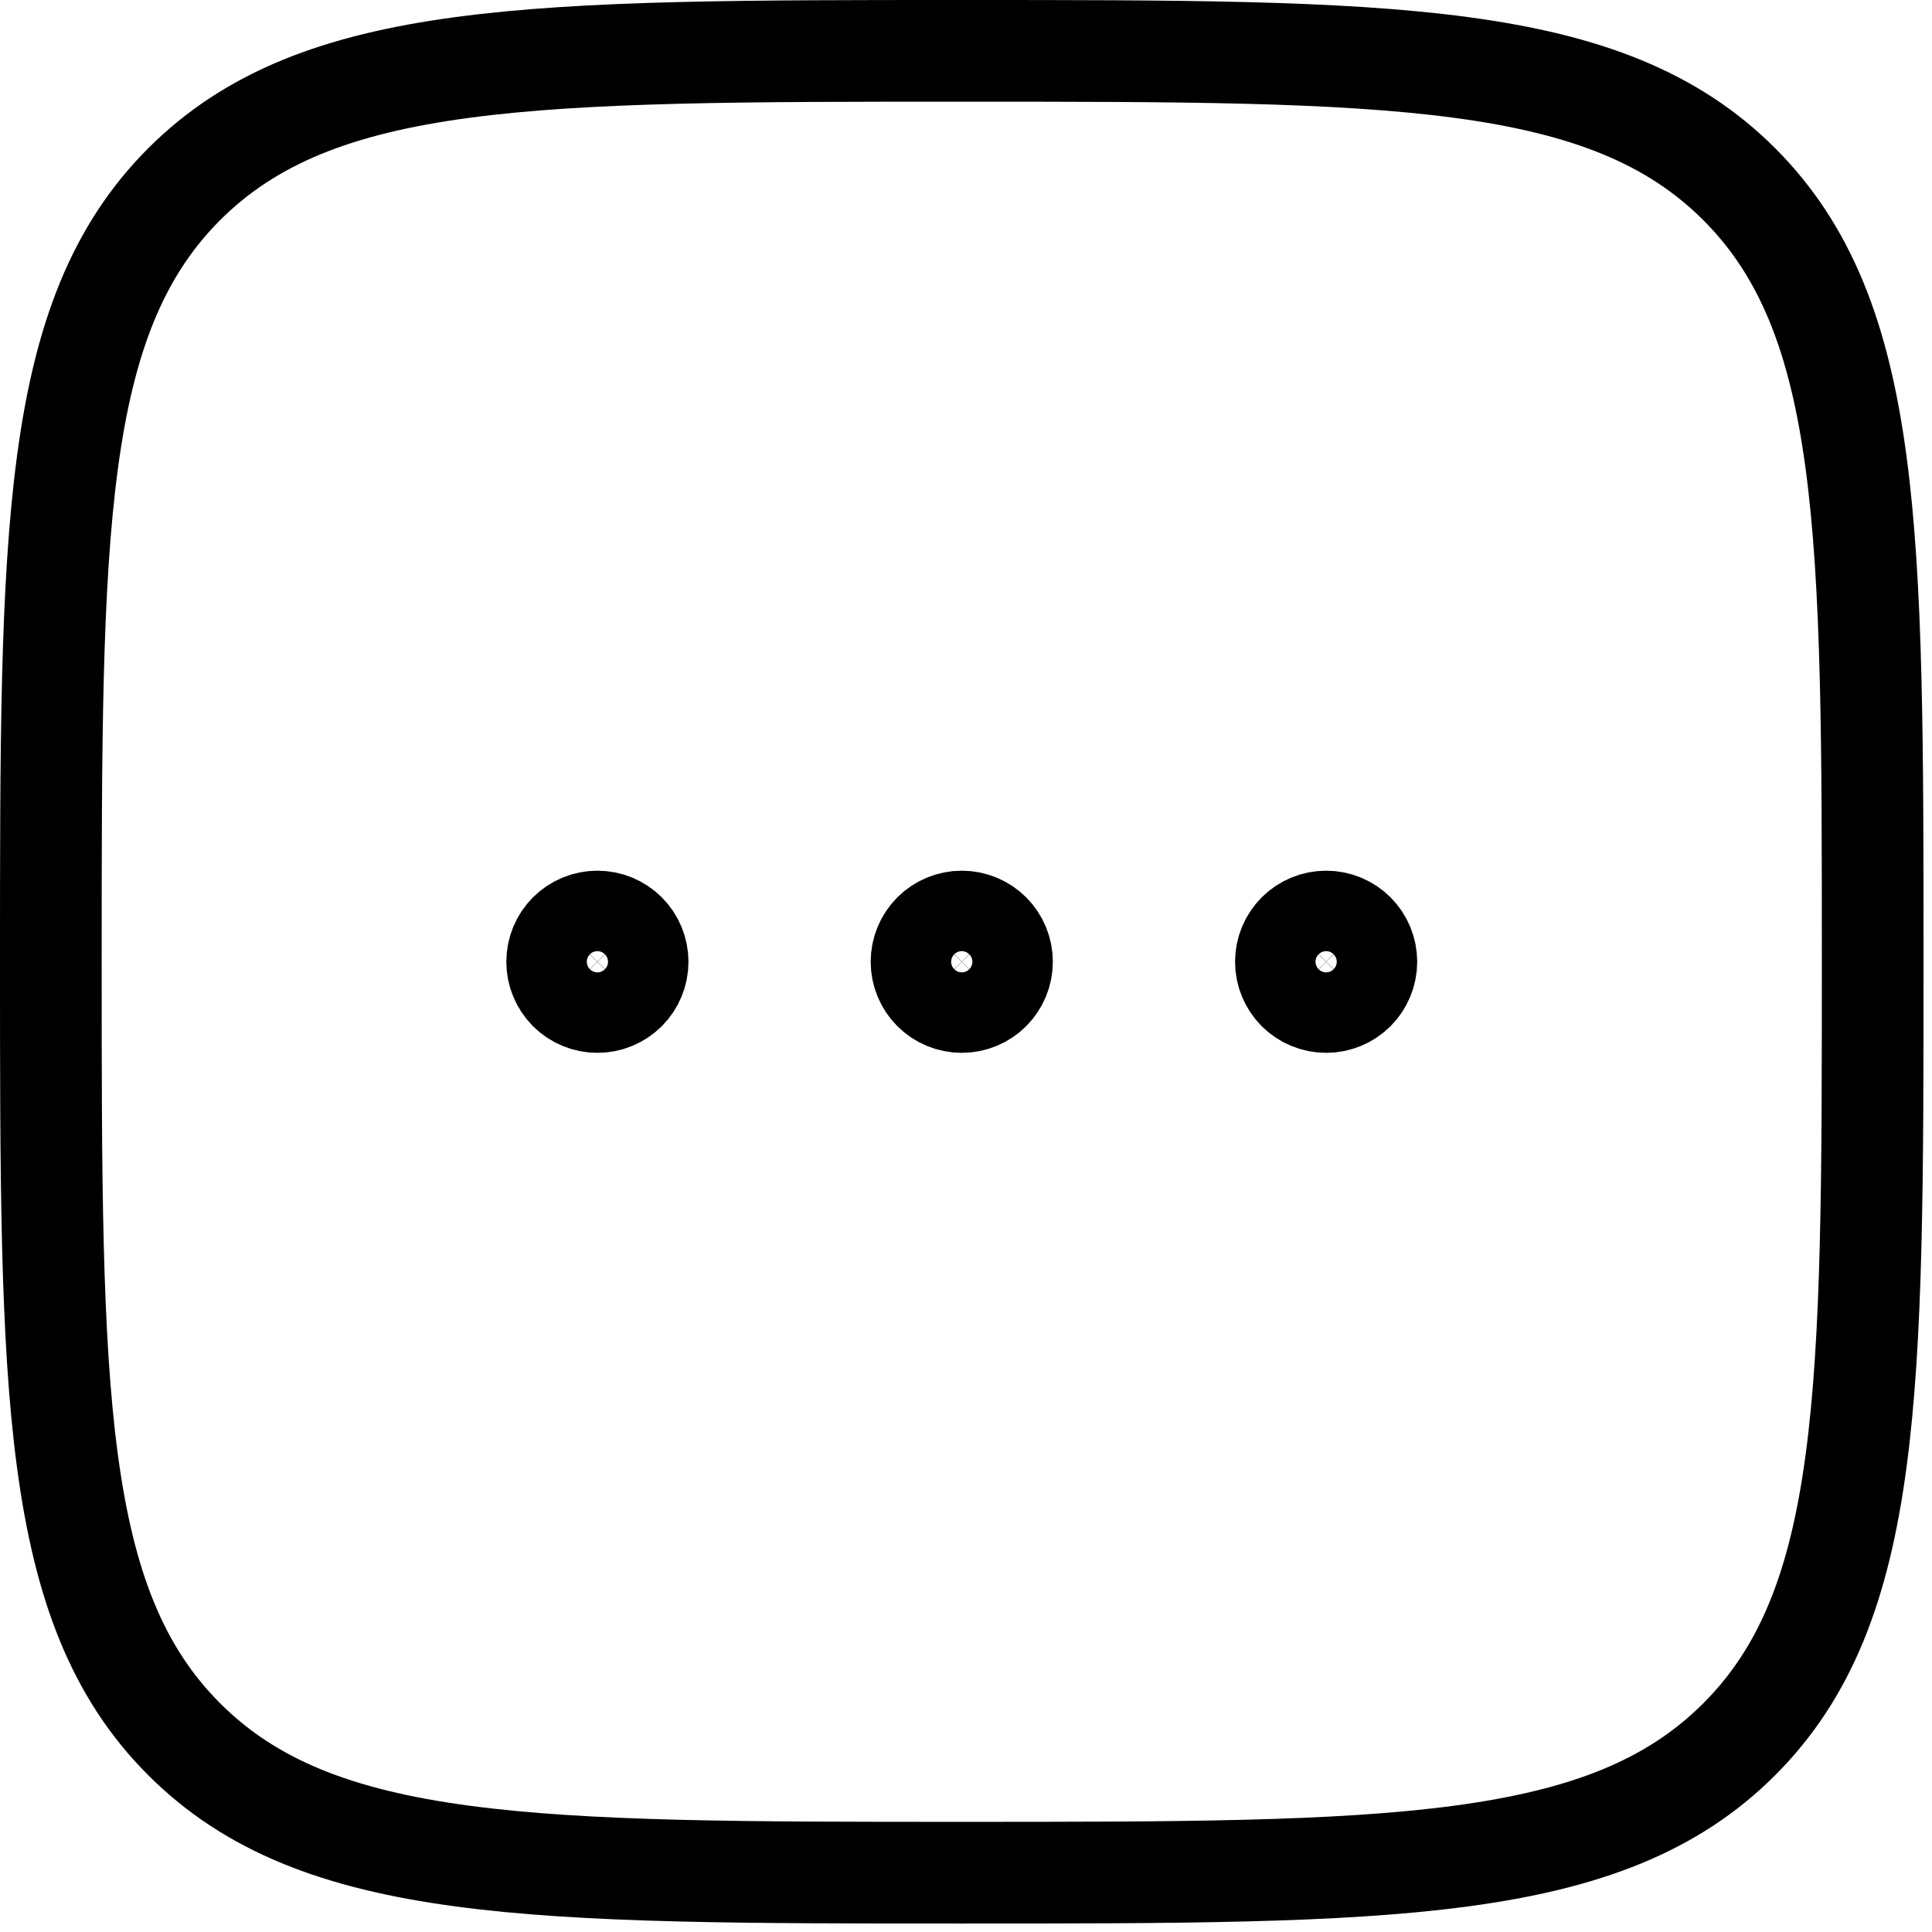
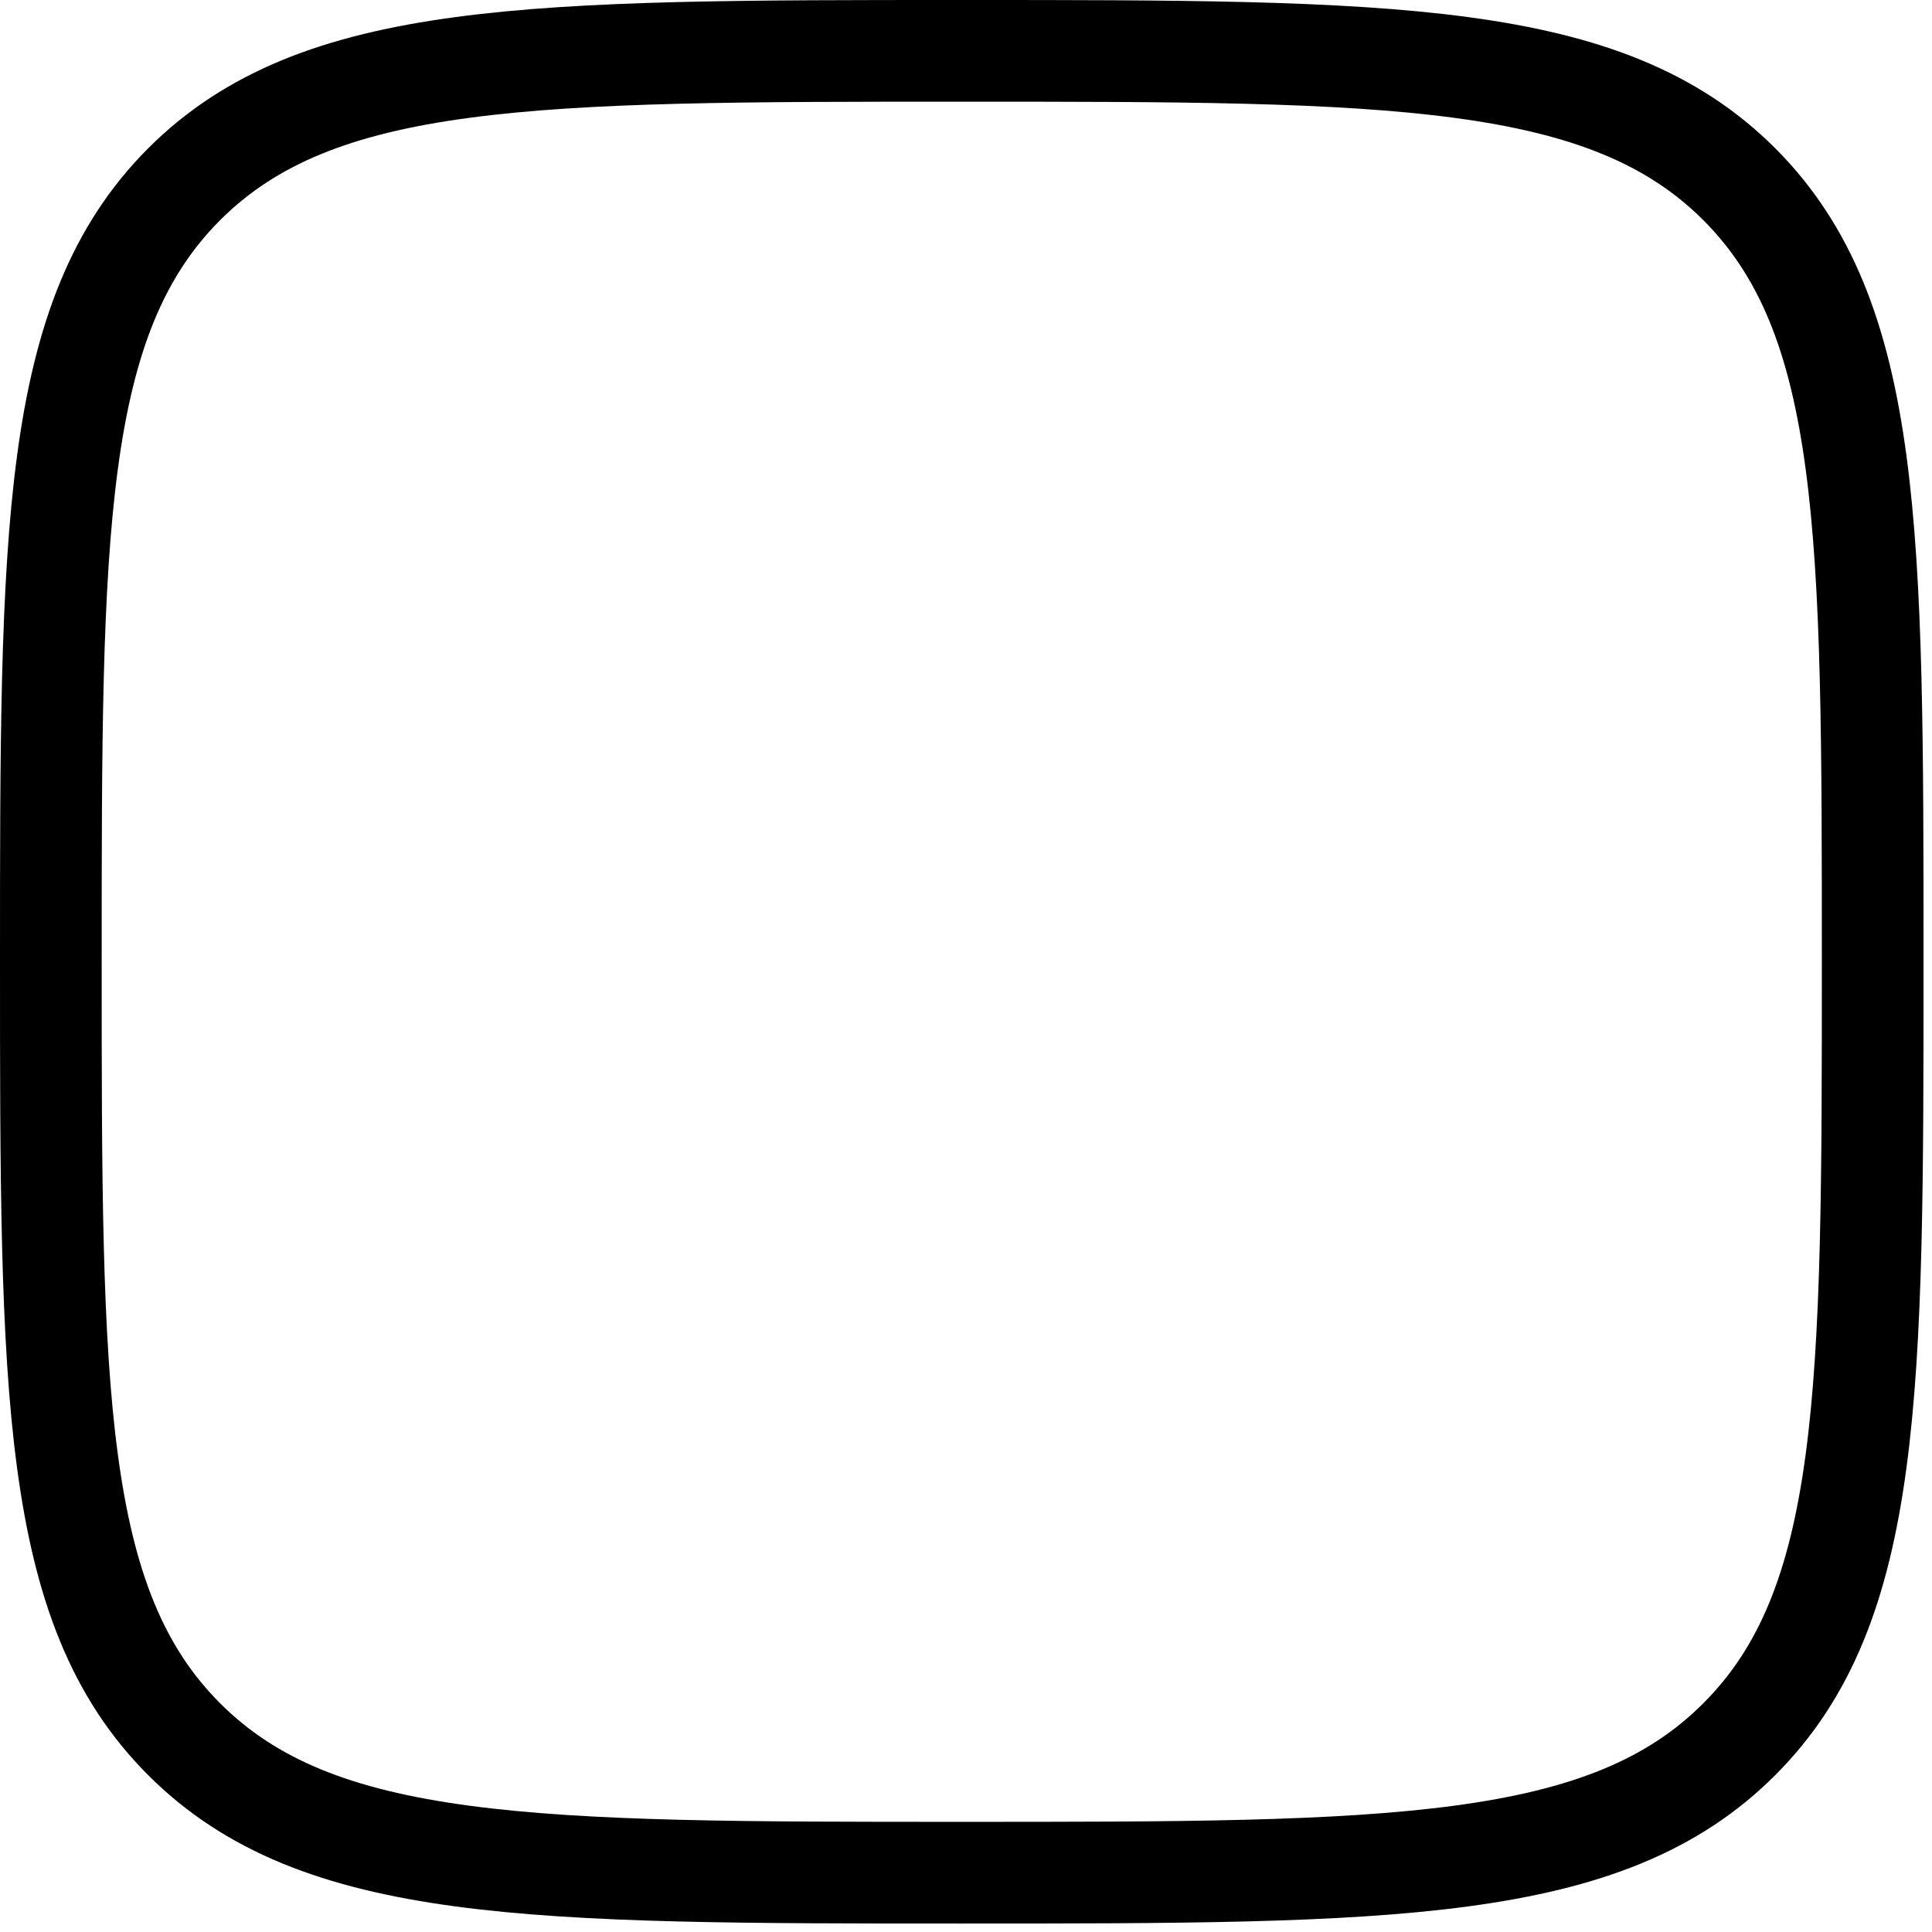
<svg xmlns="http://www.w3.org/2000/svg" width="57" height="57" viewBox="0 0 57 57" fill="none">
-   <path d="M18.812 28.375C18.812 28.69 18.687 28.992 18.465 29.215C18.242 29.437 17.94 29.562 17.625 29.562C17.31 29.562 17.008 29.437 16.785 29.215C16.563 28.992 16.438 28.69 16.438 28.375C16.438 28.06 16.563 27.758 16.785 27.535C17.008 27.313 17.31 27.188 17.625 27.188C17.94 27.188 18.242 27.313 18.465 27.535C18.687 27.758 18.812 28.06 18.812 28.375ZM29.562 28.375C29.562 28.69 29.437 28.992 29.215 29.215C28.992 29.437 28.69 29.562 28.375 29.562C28.06 29.562 27.758 29.437 27.535 29.215C27.313 28.992 27.188 28.69 27.188 28.375C27.188 28.06 27.313 27.758 27.535 27.535C27.758 27.313 28.06 27.188 28.375 27.188C28.69 27.188 28.992 27.313 29.215 27.535C29.437 27.758 29.562 28.06 29.562 28.375ZM40.312 28.375C40.312 28.69 40.187 28.992 39.965 29.215C39.742 29.437 39.44 29.562 39.125 29.562C38.81 29.562 38.508 29.437 38.285 29.215C38.063 28.992 37.938 28.69 37.938 28.375C37.938 28.06 38.063 27.758 38.285 27.535C38.508 27.313 38.81 27.188 39.125 27.188C39.44 27.188 39.742 27.313 39.965 27.535C40.187 27.758 40.312 28.06 40.312 28.375Z" stroke="black" stroke-width="3" />
  <path d="M1.5 28.375C1.5 15.706 1.5 9.372 5.434 5.434C9.374 1.5 15.706 1.5 28.375 1.5C41.044 1.5 47.378 1.5 51.313 5.434C55.25 9.374 55.25 15.706 55.25 28.375C55.25 41.044 55.25 47.378 51.313 51.313C47.381 55.25 41.044 55.25 28.375 55.25C15.706 55.25 9.372 55.25 5.434 51.313C1.5 47.381 1.5 41.044 1.5 28.375Z" stroke="black" stroke-width="3" />
</svg>